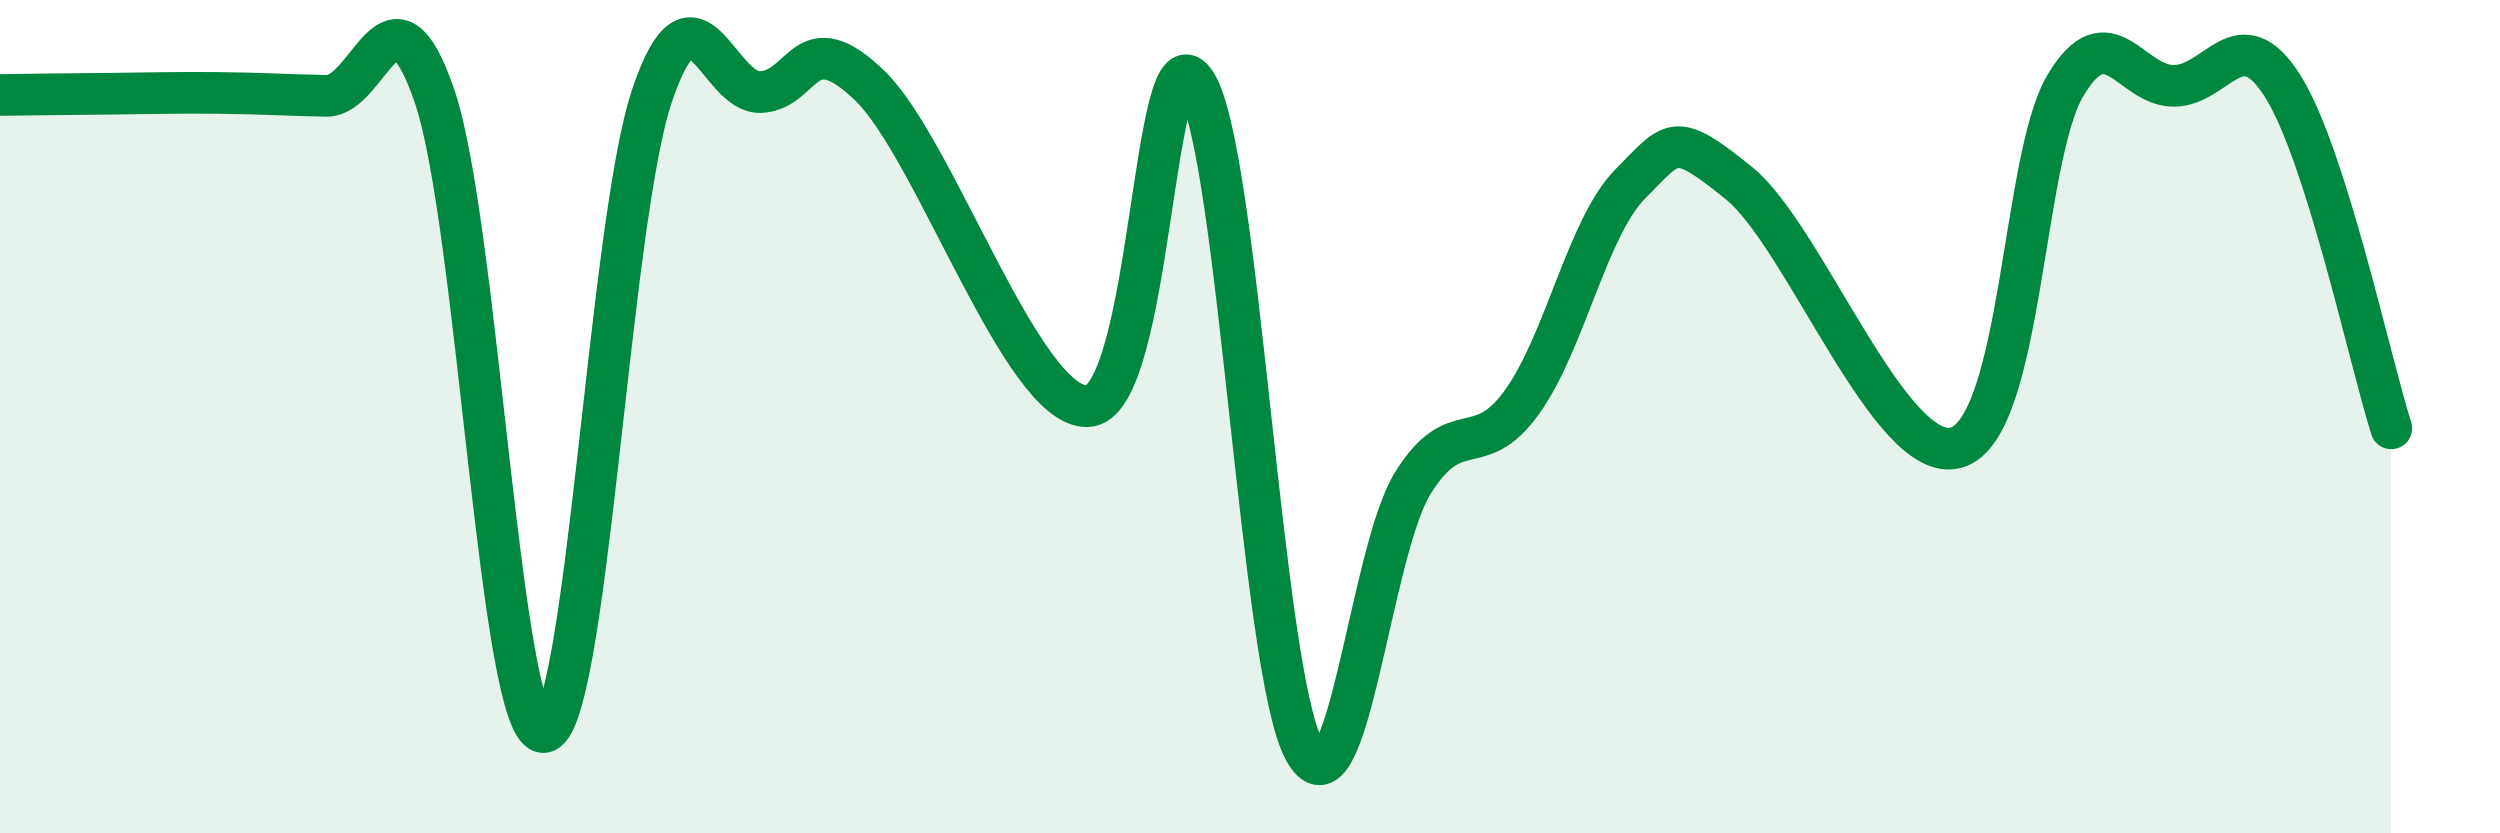
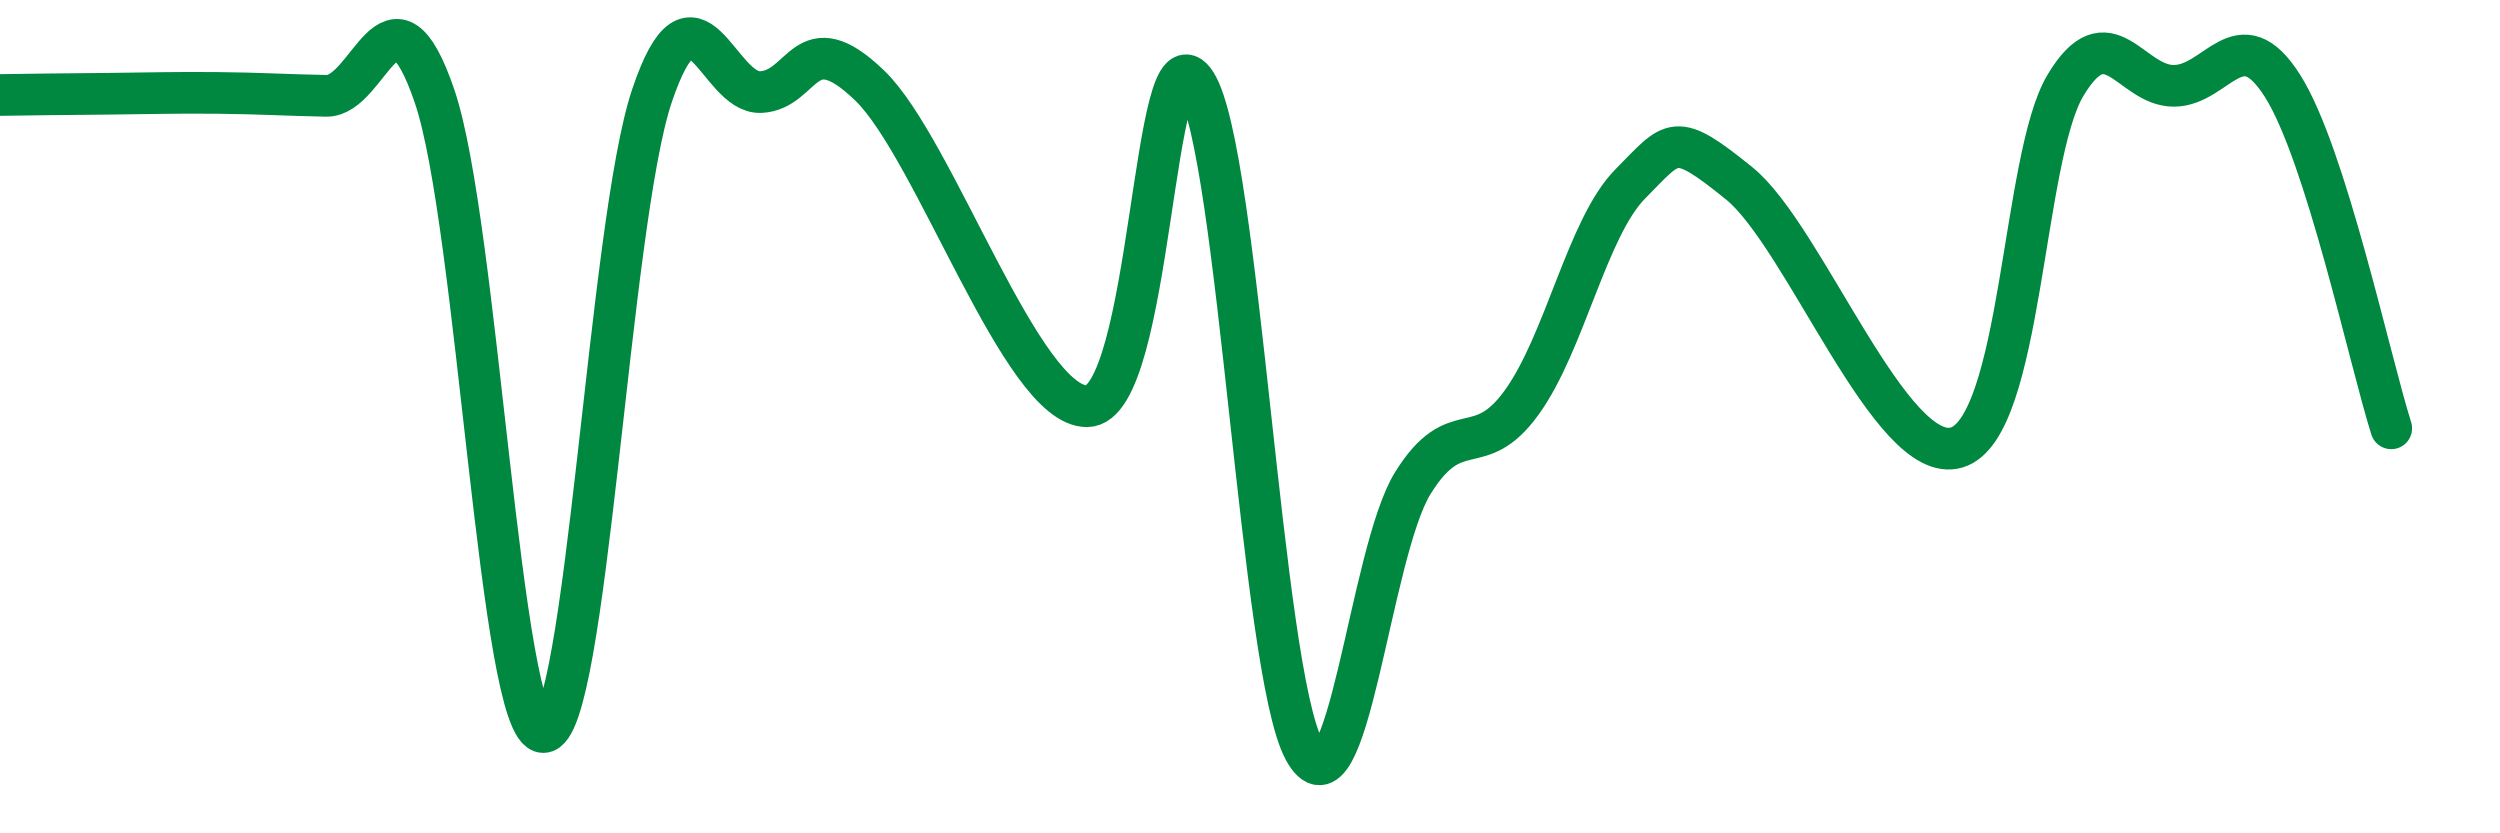
<svg xmlns="http://www.w3.org/2000/svg" width="60" height="20" viewBox="0 0 60 20">
-   <path d="M 0,2.28 C 0.52,2.27 1.57,2.26 2.61,2.25 C 3.65,2.24 4.18,2.22 5.22,2.23 C 6.26,2.24 6.79,2.28 7.83,2.3 C 8.87,2.32 9.39,-0.74 10.43,2.31 C 11.47,5.36 12,17.57 13.04,17.57 C 14.08,17.57 14.61,5.36 15.65,2.29 C 16.69,-0.78 17.22,2.26 18.26,2.21 C 19.3,2.16 19.3,0.54 20.87,2.05 C 22.44,3.56 24.52,9.76 26.09,9.75 C 27.66,9.74 27.66,0.35 28.7,2 C 29.74,3.65 30.26,16.08 31.3,18 C 32.34,19.92 32.87,13.26 33.91,11.59 C 34.95,9.92 35.48,11.1 36.52,9.66 C 37.56,8.22 38.09,5.46 39.13,4.41 C 40.17,3.36 40.17,3.13 41.74,4.4 C 43.31,5.67 45.39,11.21 46.96,10.74 C 48.53,10.27 48.53,3.79 49.57,2.05 C 50.61,0.31 51.13,2.06 52.17,2.06 C 53.21,2.06 53.74,0.42 54.78,2.06 C 55.82,3.7 56.87,8.64 57.39,10.28L57.39 20L0 20Z" fill="#008740" opacity="0.1" stroke-linecap="round" stroke-linejoin="round" />
  <path d="M 0,2.28 C 0.52,2.27 1.57,2.26 2.61,2.25 C 3.65,2.24 4.18,2.22 5.22,2.23 C 6.26,2.24 6.79,2.28 7.83,2.3 C 8.87,2.32 9.39,-0.74 10.43,2.31 C 11.47,5.36 12,17.57 13.04,17.57 C 14.08,17.57 14.61,5.36 15.65,2.29 C 16.69,-0.78 17.22,2.26 18.26,2.21 C 19.3,2.16 19.3,0.54 20.87,2.05 C 22.44,3.56 24.52,9.76 26.09,9.75 C 27.66,9.74 27.66,0.35 28.7,2 C 29.74,3.65 30.26,16.08 31.3,18 C 32.34,19.92 32.87,13.26 33.91,11.59 C 34.95,9.92 35.48,11.1 36.52,9.66 C 37.56,8.22 38.09,5.46 39.13,4.41 C 40.17,3.36 40.17,3.13 41.74,4.4 C 43.31,5.67 45.39,11.21 46.96,10.74 C 48.53,10.27 48.53,3.79 49.57,2.05 C 50.61,0.31 51.13,2.06 52.17,2.06 C 53.21,2.06 53.74,0.42 54.78,2.06 C 55.82,3.7 56.87,8.64 57.39,10.28" stroke="#008740" stroke-width="1" fill="none" stroke-linecap="round" stroke-linejoin="round" />
</svg>